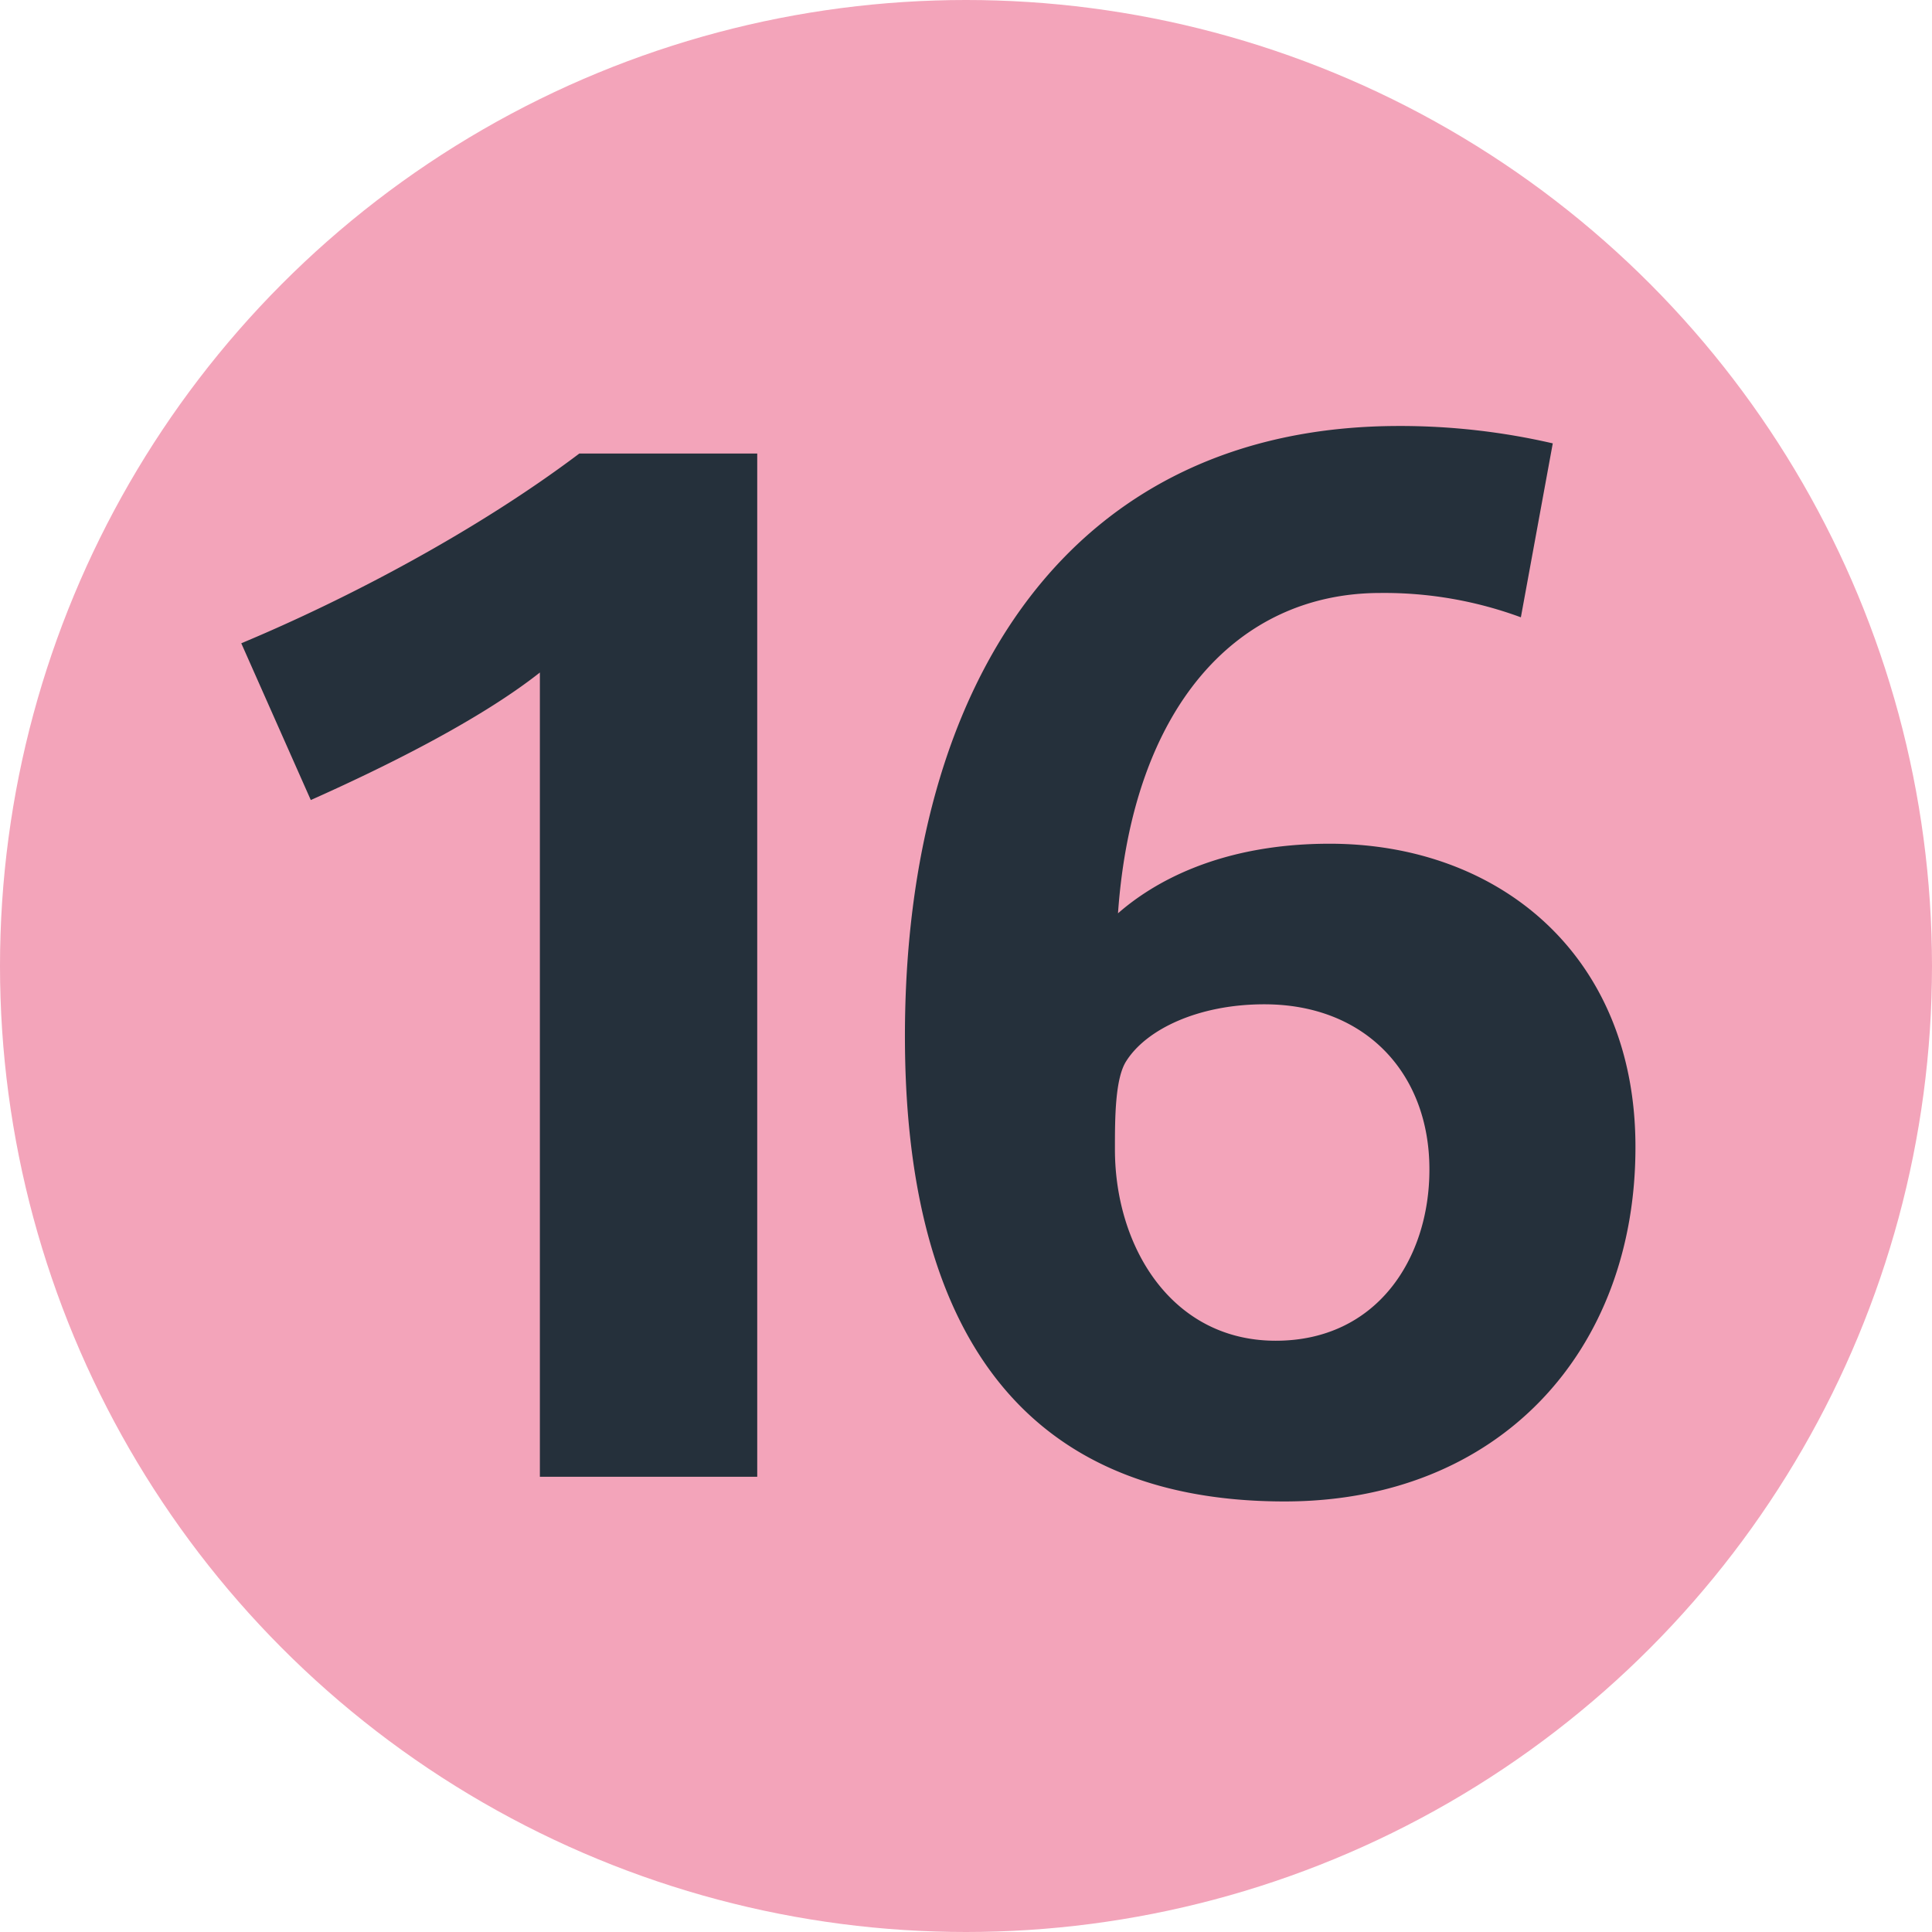
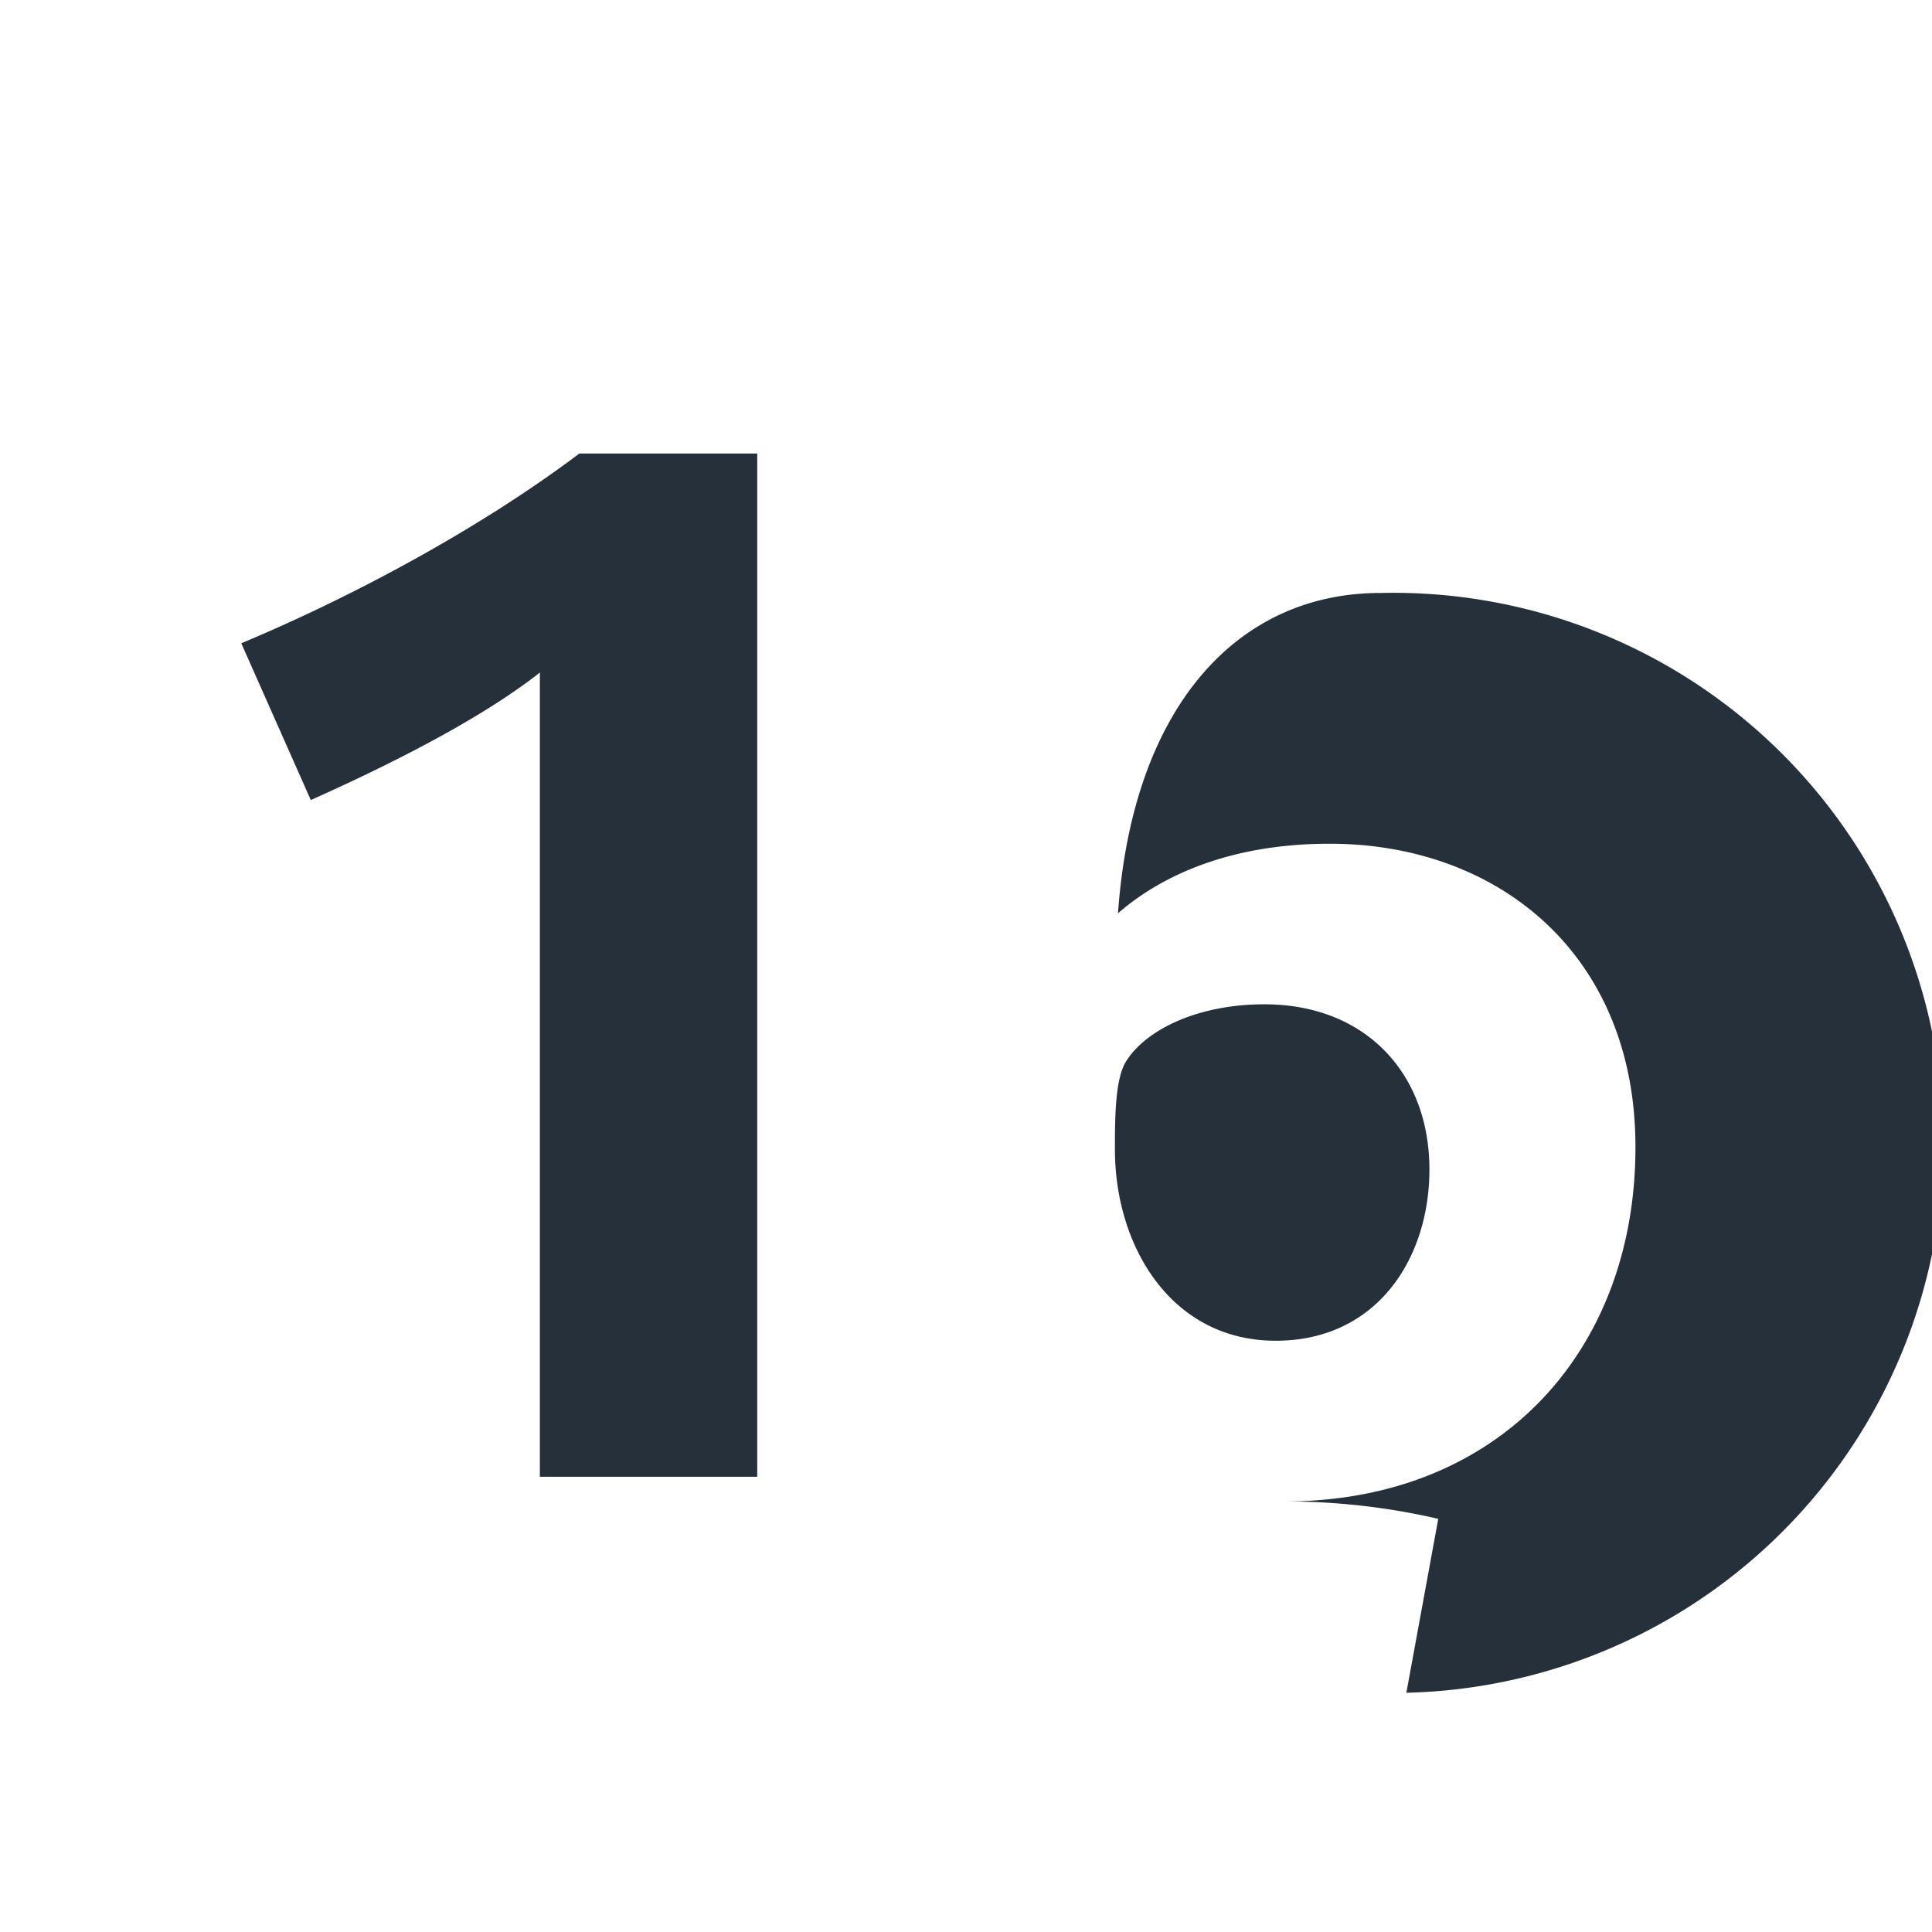
<svg xmlns="http://www.w3.org/2000/svg" width="250px" height="250px" viewBox="0 0 283.46 283.46">
  <title>Paris transit icons - Métro Ligne 16</title>
-   <circle fill="#F3A4BA" cx="141.73" cy="141.73" r="141.73" />
-   <path fill="#25303B" d="M79.21 216.67v-118c-9.15 7.23-23.61 14.25-33.61 18.71l-10.2-23C51.13 87.81 70.06 77.81 85 66.54h26.1v150.13zM188.48 220.29c-41 0-55.71-28.5-55.71-68.26 0-52.11 24.45-89.53 72.51-89.53a99.56 99.56 0 0 1 22.54 2.55l-4.68 25.52A57.91 57.91 0 0 0 202.52 87c-21.05 0-36.36 16.8-38.49 47 5.1-4.47 14.88-10.21 31.05-10.21 24.87 0 44.87 16.38 44.87 44.45.05 29.93-19.95 52.05-51.47 52.05zm-3-72.94c-9.57 0-17.22 3.61-20.21 8.29-1.69 2.55-1.69 8.51-1.69 13 0 14.25 8.29 28.07 23.59 28.07 14.89 0 22.55-12.12 22.55-25.09.03-14.07-9.33-24.27-24.21-24.27z" />
+   <path fill="#25303B" d="M79.21 216.67v-118c-9.15 7.23-23.61 14.25-33.61 18.71l-10.2-23C51.13 87.81 70.06 77.81 85 66.54h26.1v150.13zM188.48 220.29a99.56 99.56 0 0 1 22.54 2.55l-4.68 25.52A57.91 57.91 0 0 0 202.52 87c-21.05 0-36.36 16.8-38.49 47 5.1-4.47 14.88-10.21 31.05-10.21 24.87 0 44.87 16.38 44.87 44.45.05 29.93-19.95 52.05-51.47 52.05zm-3-72.94c-9.57 0-17.22 3.61-20.21 8.29-1.69 2.55-1.69 8.51-1.69 13 0 14.25 8.29 28.07 23.59 28.07 14.89 0 22.55-12.12 22.55-25.09.03-14.07-9.33-24.27-24.21-24.27z" />
</svg>